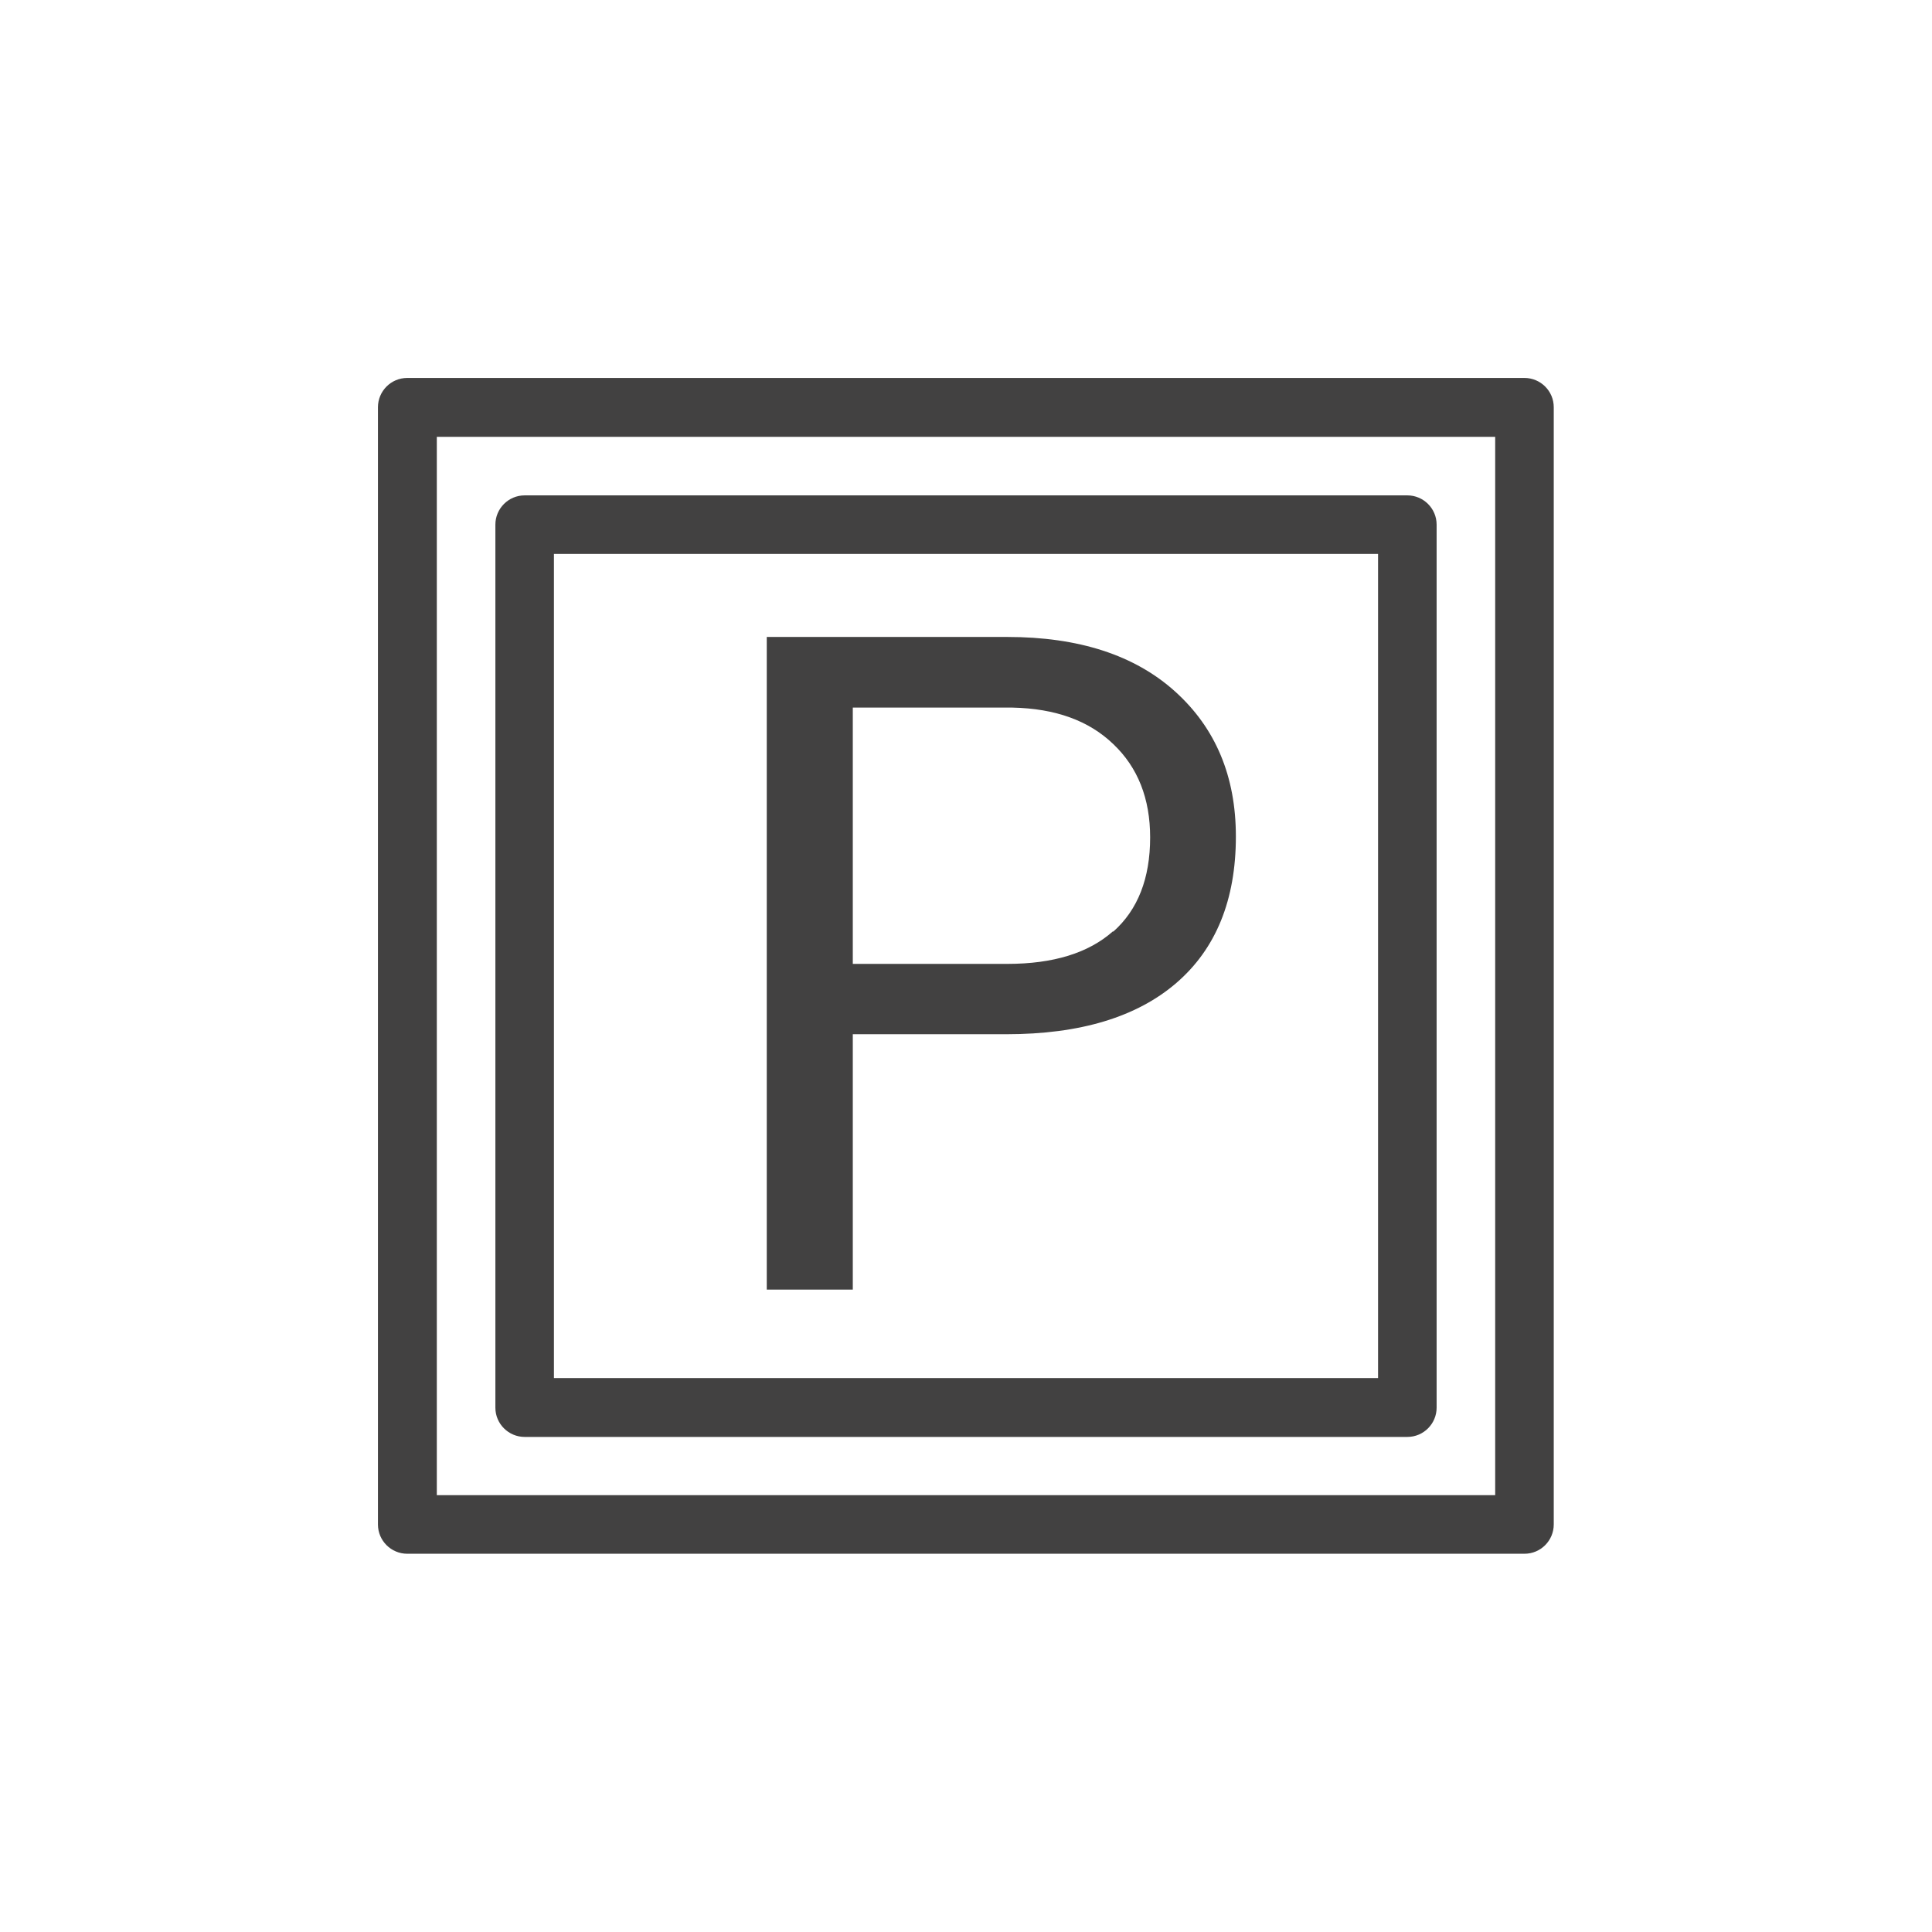
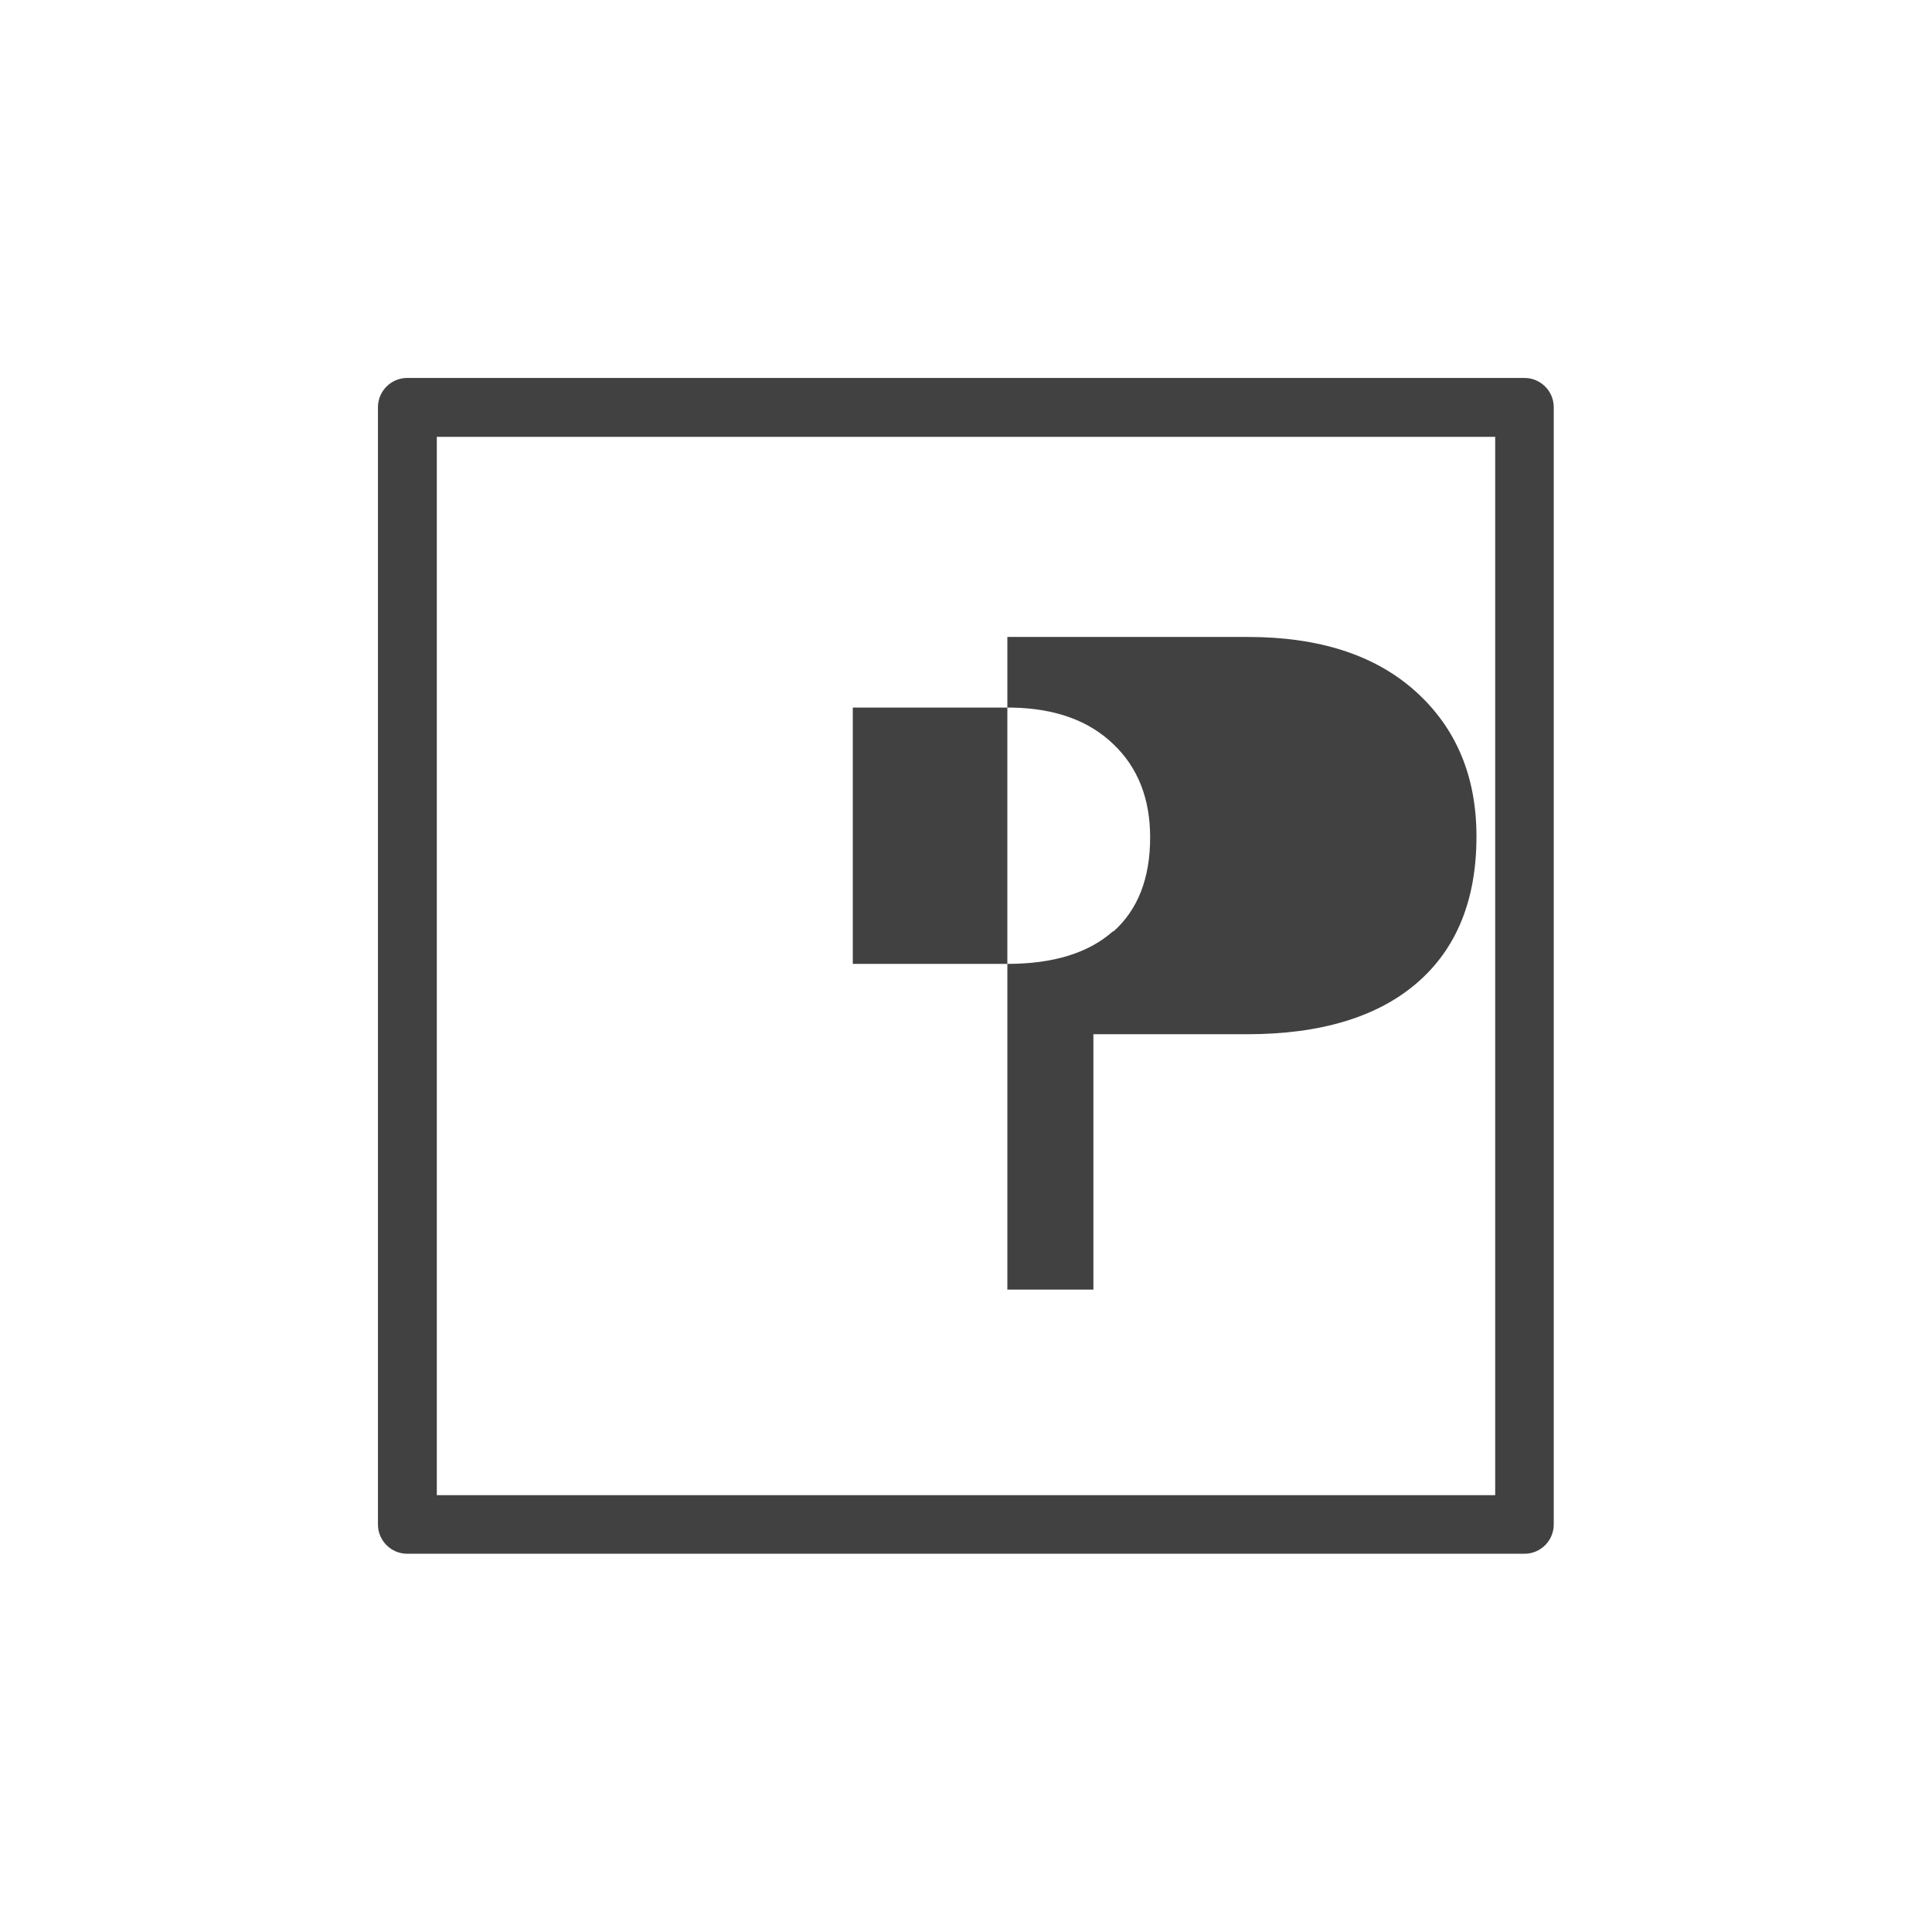
<svg xmlns="http://www.w3.org/2000/svg" id="Layer_1" data-name="Layer 1" width="64" height="64" viewBox="0 0 64 64">
  <defs>
    <style>
      .cls-1 {
        fill: #424141;
      }
    </style>
  </defs>
-   <path class="cls-1" d="M17.38,47.6h29.24c.54,0,.97-.44.97-.97v-29.25c0-.54-.44-.97-.97-.97h-29.24c-.54,0-.97.44-.97.97v29.25c0,.54.44.97.97.97ZM18.35,18.35h27.3v27.3h-27.3s0-27.3,0-27.3Z" />
  <path class="cls-1" d="M50.51,12.52H13.49c-.54,0-.97.44-.97.97v37.01c0,.54.44.97.97.97h37.01c.54,0,.97-.44.97-.97V13.49c0-.54-.44-.97-.97-.97h0ZM49.53,49.53H14.47V14.47h35.06s0,35.06,0,35.06Z" />
-   <path class="cls-1" d="M33.37,21.1h-7.97v21.62h2.85v-8.46h5.09c2.44,0,4.32-.57,5.63-1.7,1.31-1.13,1.97-2.75,1.97-4.85,0-1.99-.67-3.59-2.01-4.8-1.34-1.21-3.2-1.81-5.56-1.81ZM36.87,30.85c-.81.72-1.98,1.08-3.5,1.08h-5.12v-8.49h5.29c1.42.03,2.53.43,3.34,1.21.81.77,1.22,1.8,1.22,3.09,0,1.36-.41,2.4-1.22,3.12h-.01Z" />
+   <path class="cls-1" d="M33.37,21.1v21.62h2.85v-8.46h5.09c2.44,0,4.32-.57,5.63-1.7,1.31-1.13,1.97-2.75,1.97-4.85,0-1.99-.67-3.59-2.01-4.8-1.34-1.21-3.2-1.81-5.56-1.81ZM36.87,30.85c-.81.72-1.98,1.08-3.5,1.08h-5.12v-8.49h5.29c1.42.03,2.53.43,3.34,1.21.81.77,1.22,1.8,1.22,3.09,0,1.36-.41,2.4-1.22,3.12h-.01Z" />
</svg>